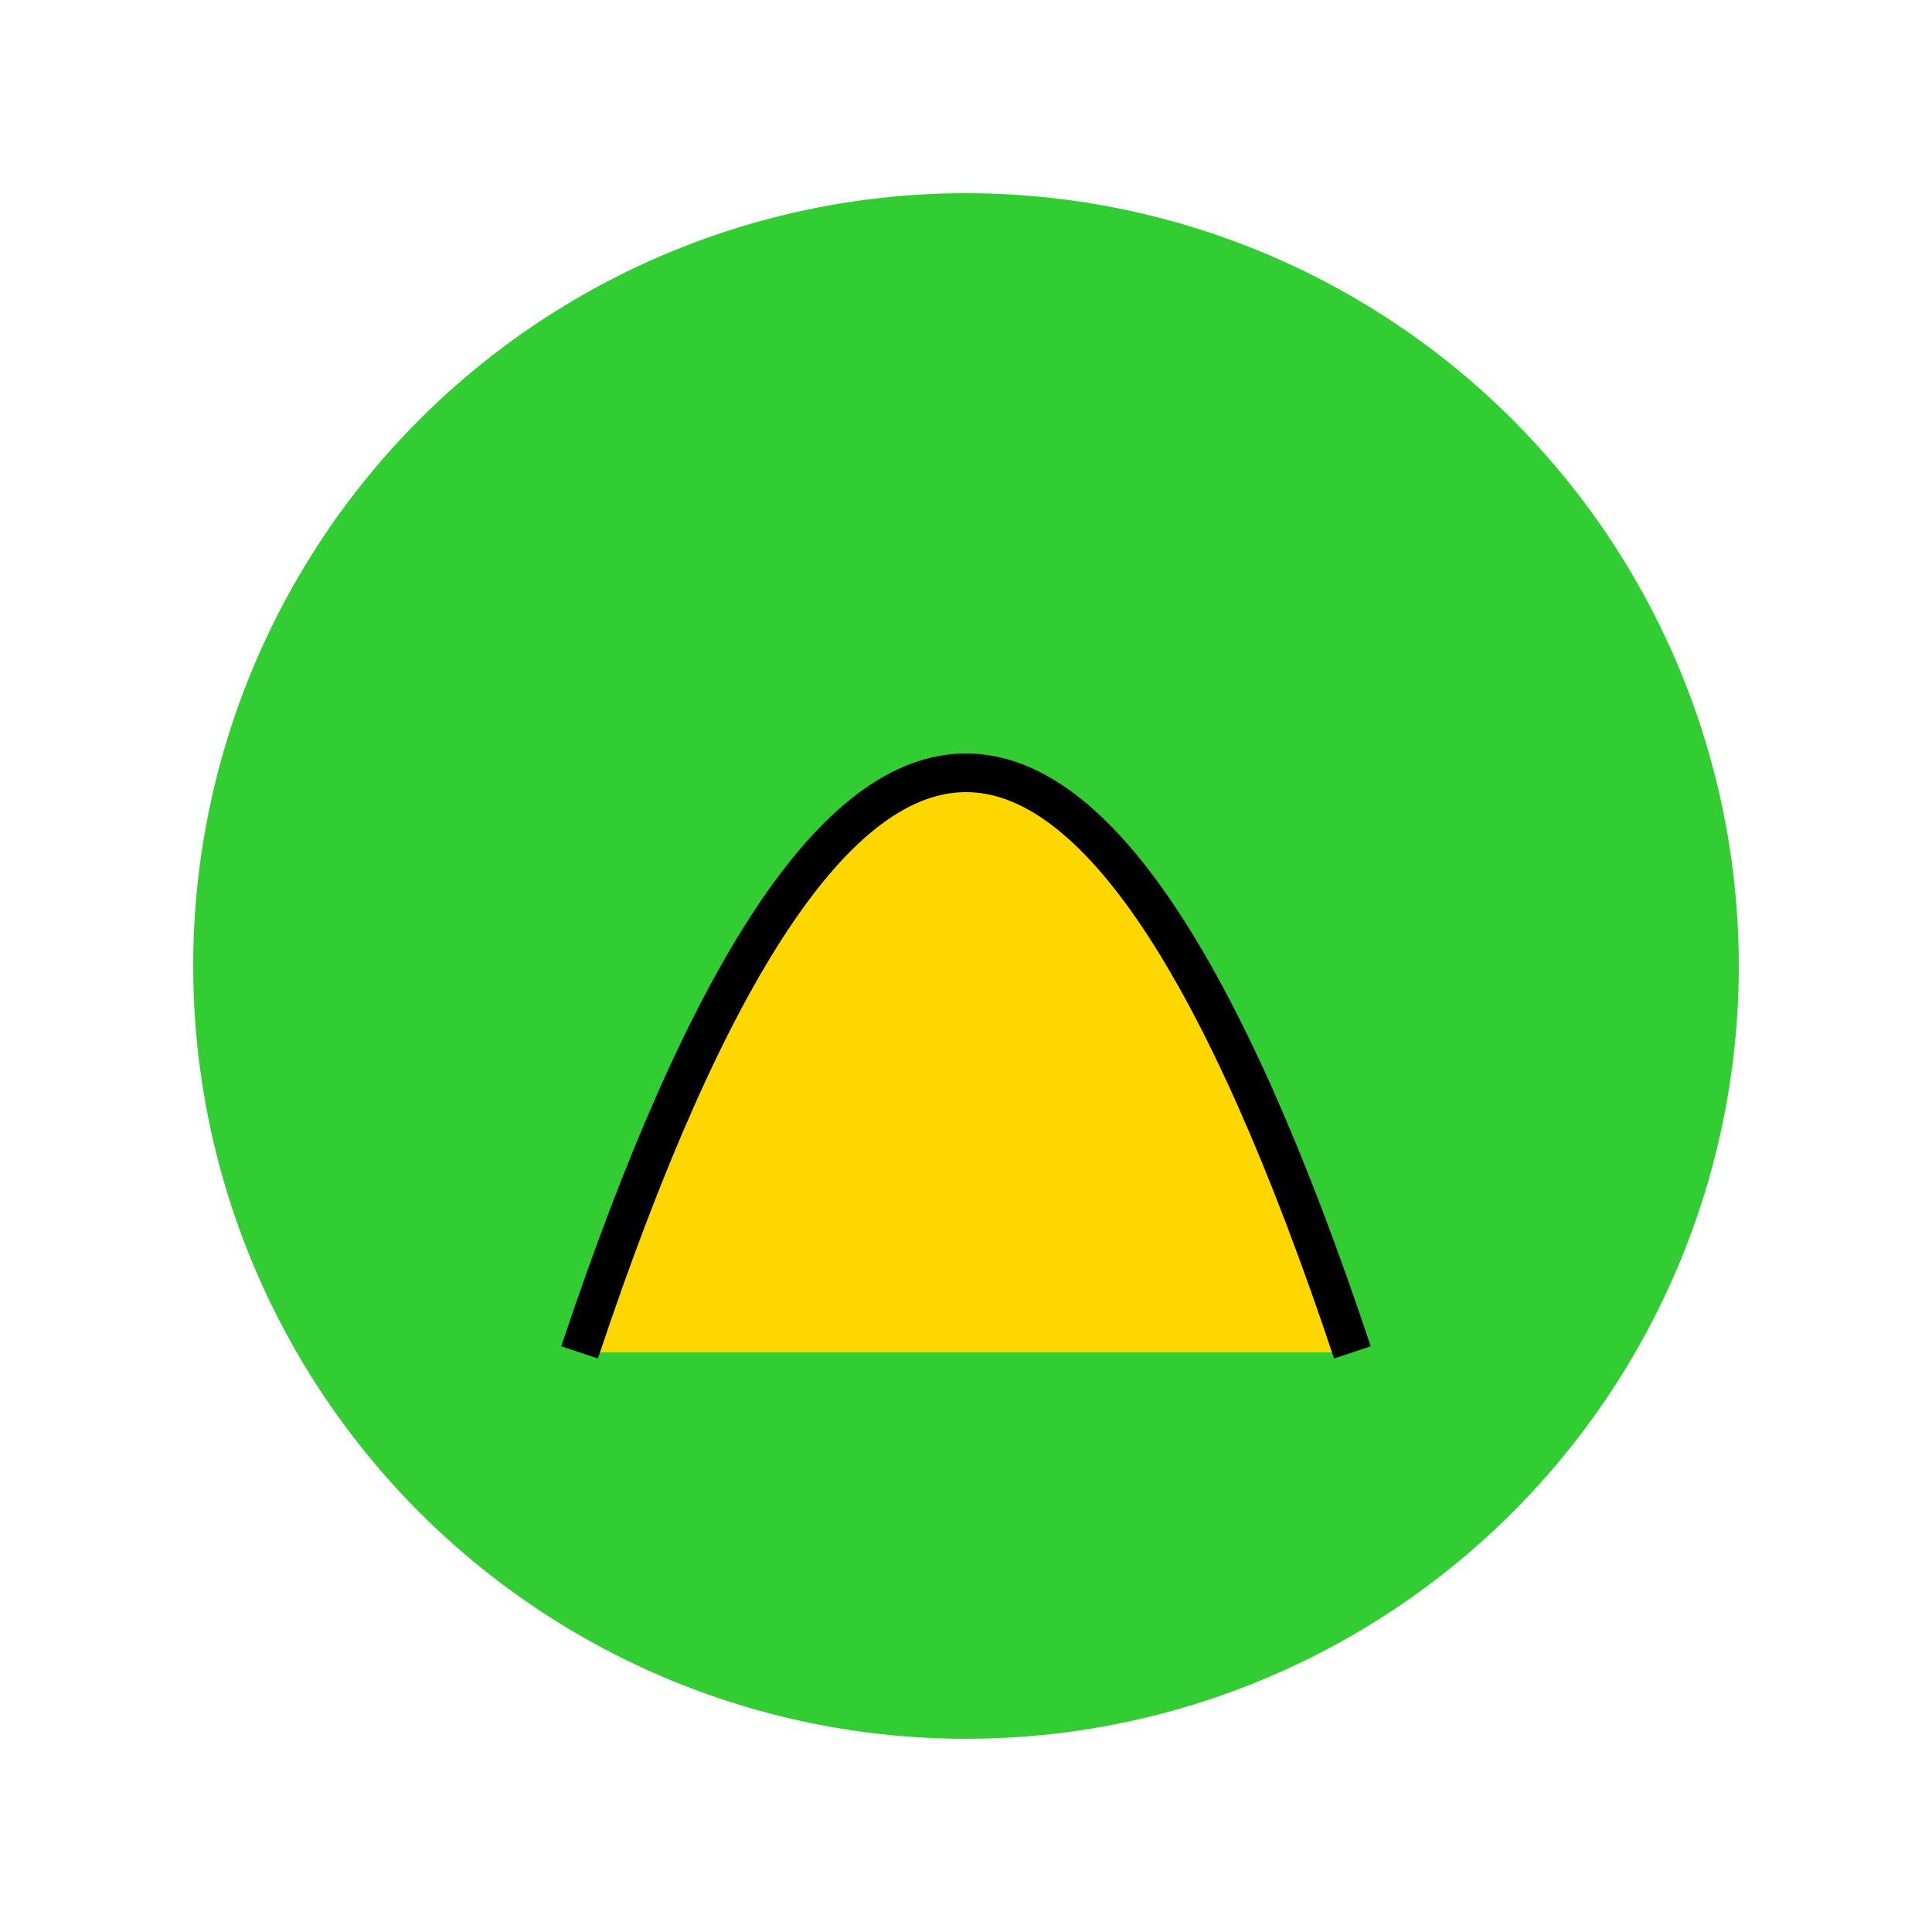
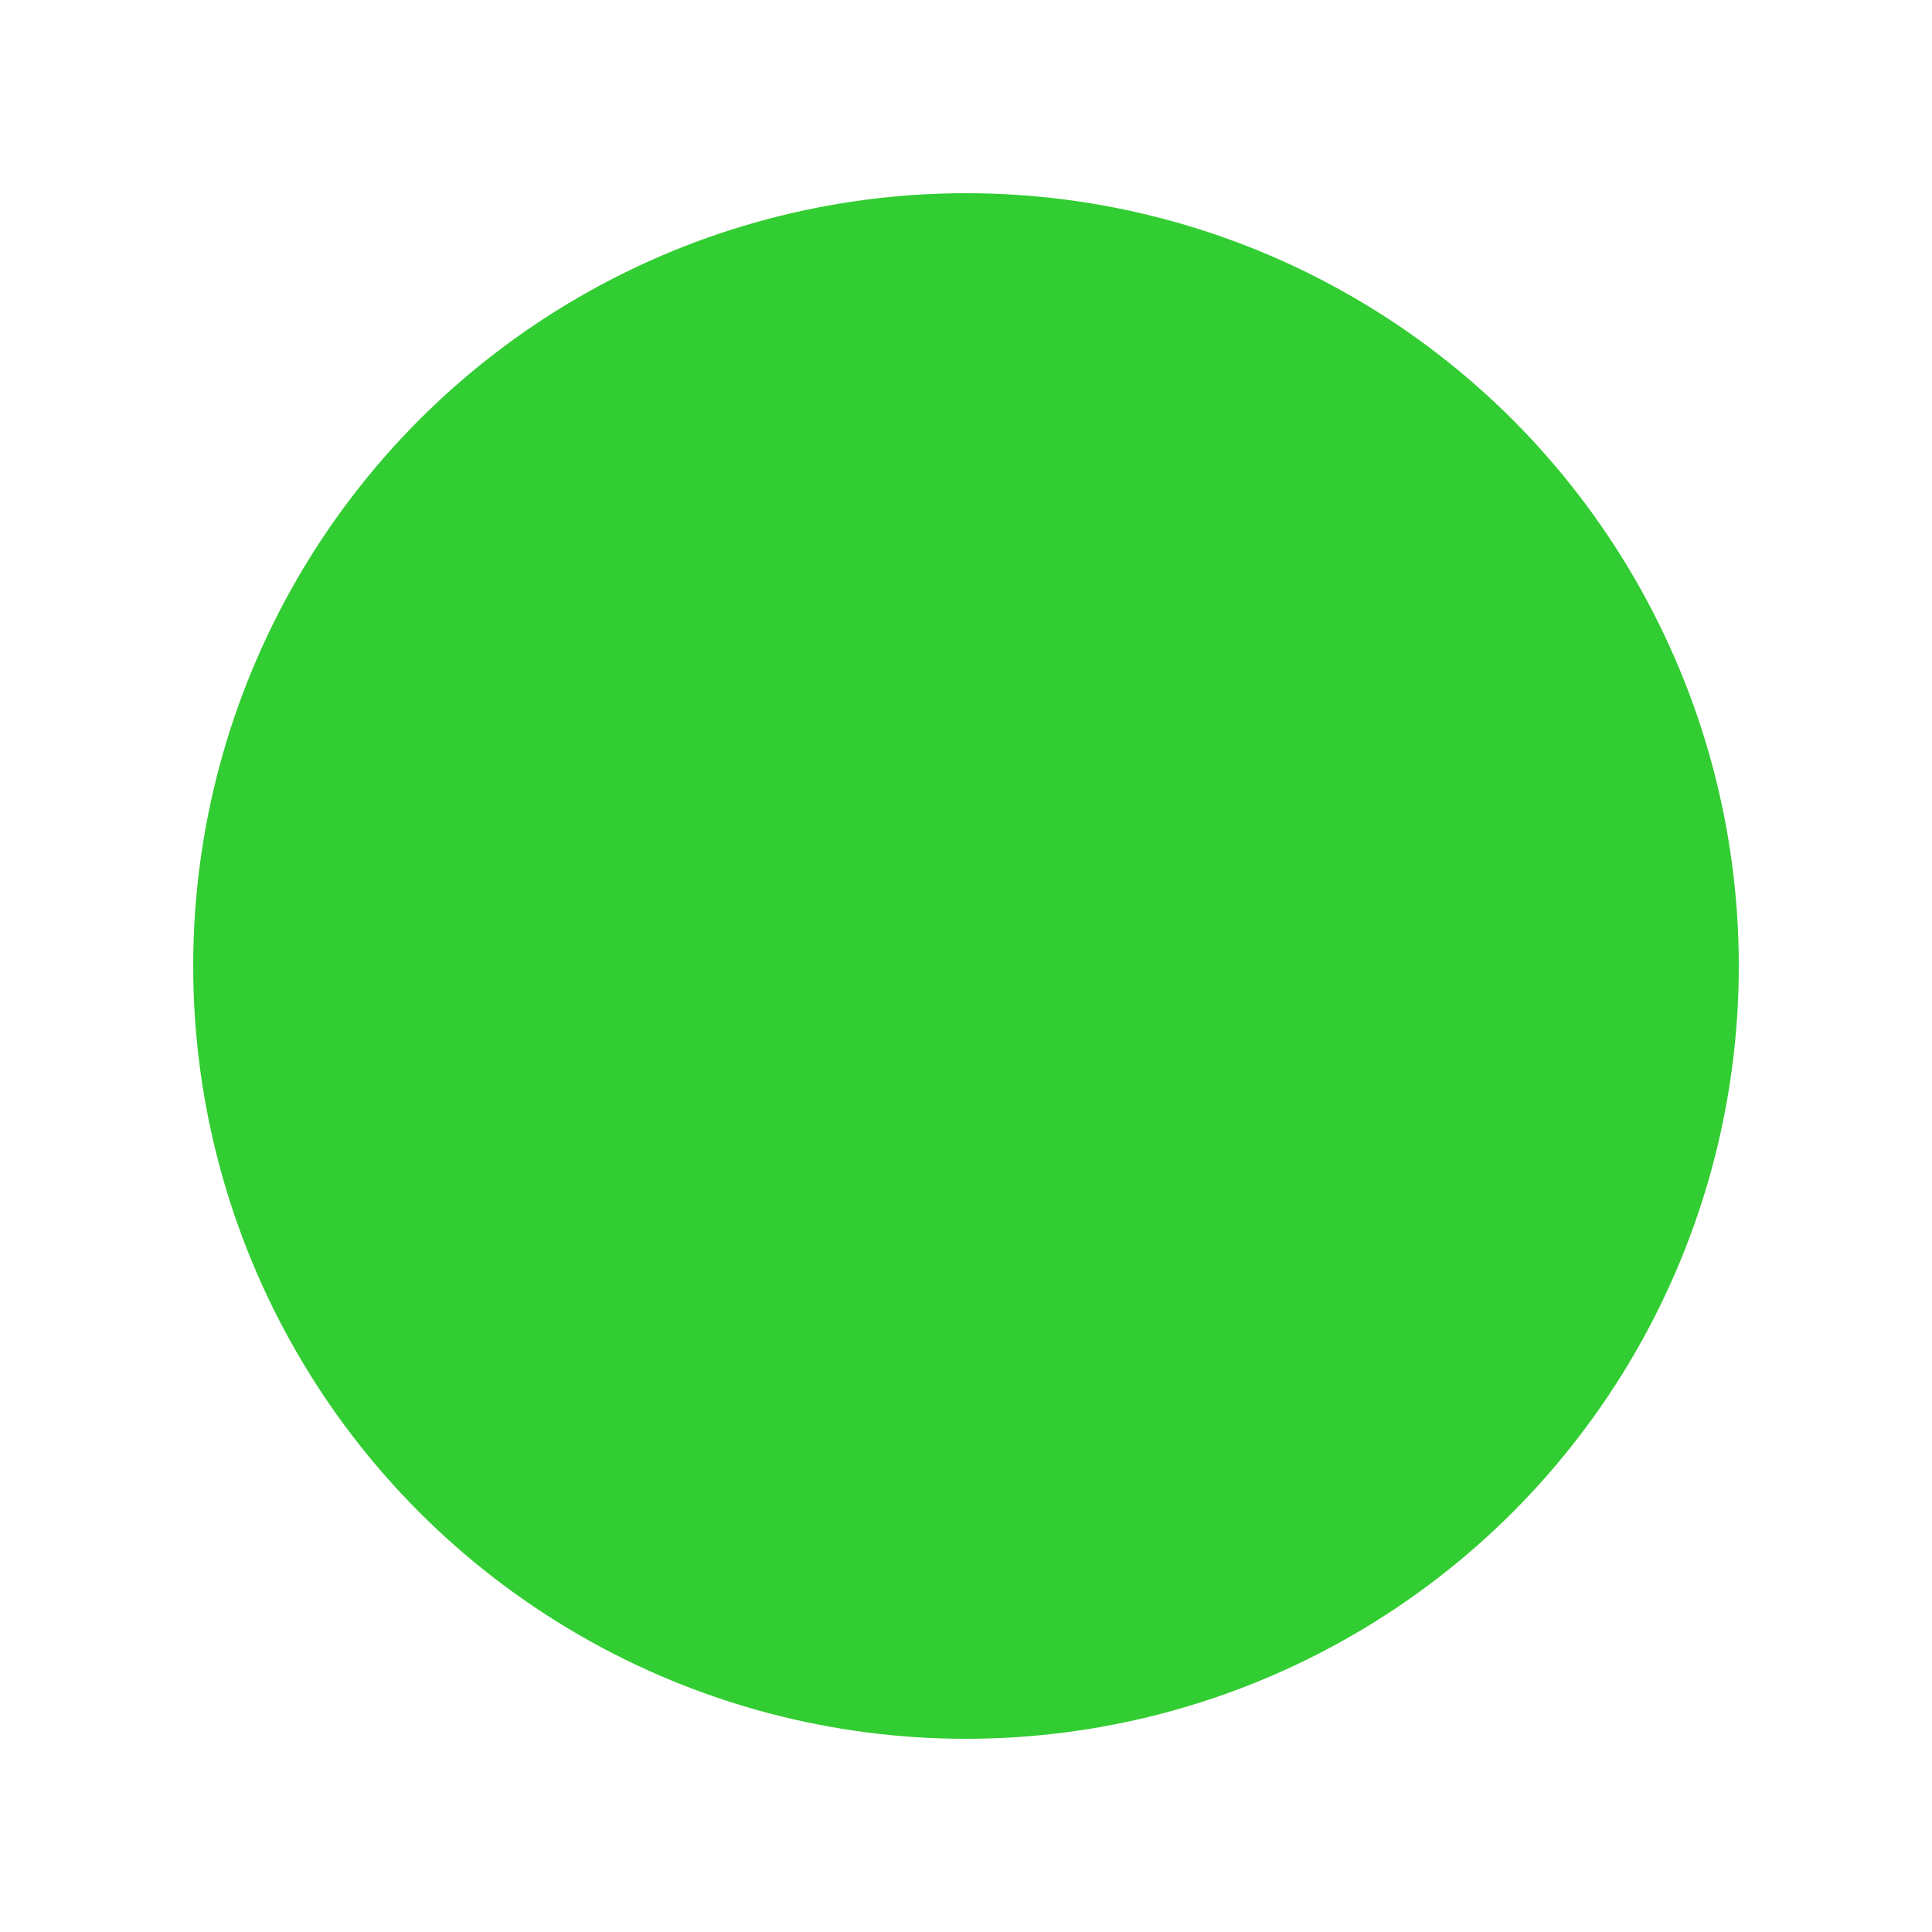
<svg xmlns="http://www.w3.org/2000/svg" width="100" height="100">
  <style>
    .froge { fill: limegreen; }
    .dance { fill: gold; }
  </style>
  <circle cx="50" cy="50" r="40" class="froge" />
-   <path d="M30 70 Q50 10 70 70" stroke="black" stroke-width="2" fill="none" class="dance" />
</svg>